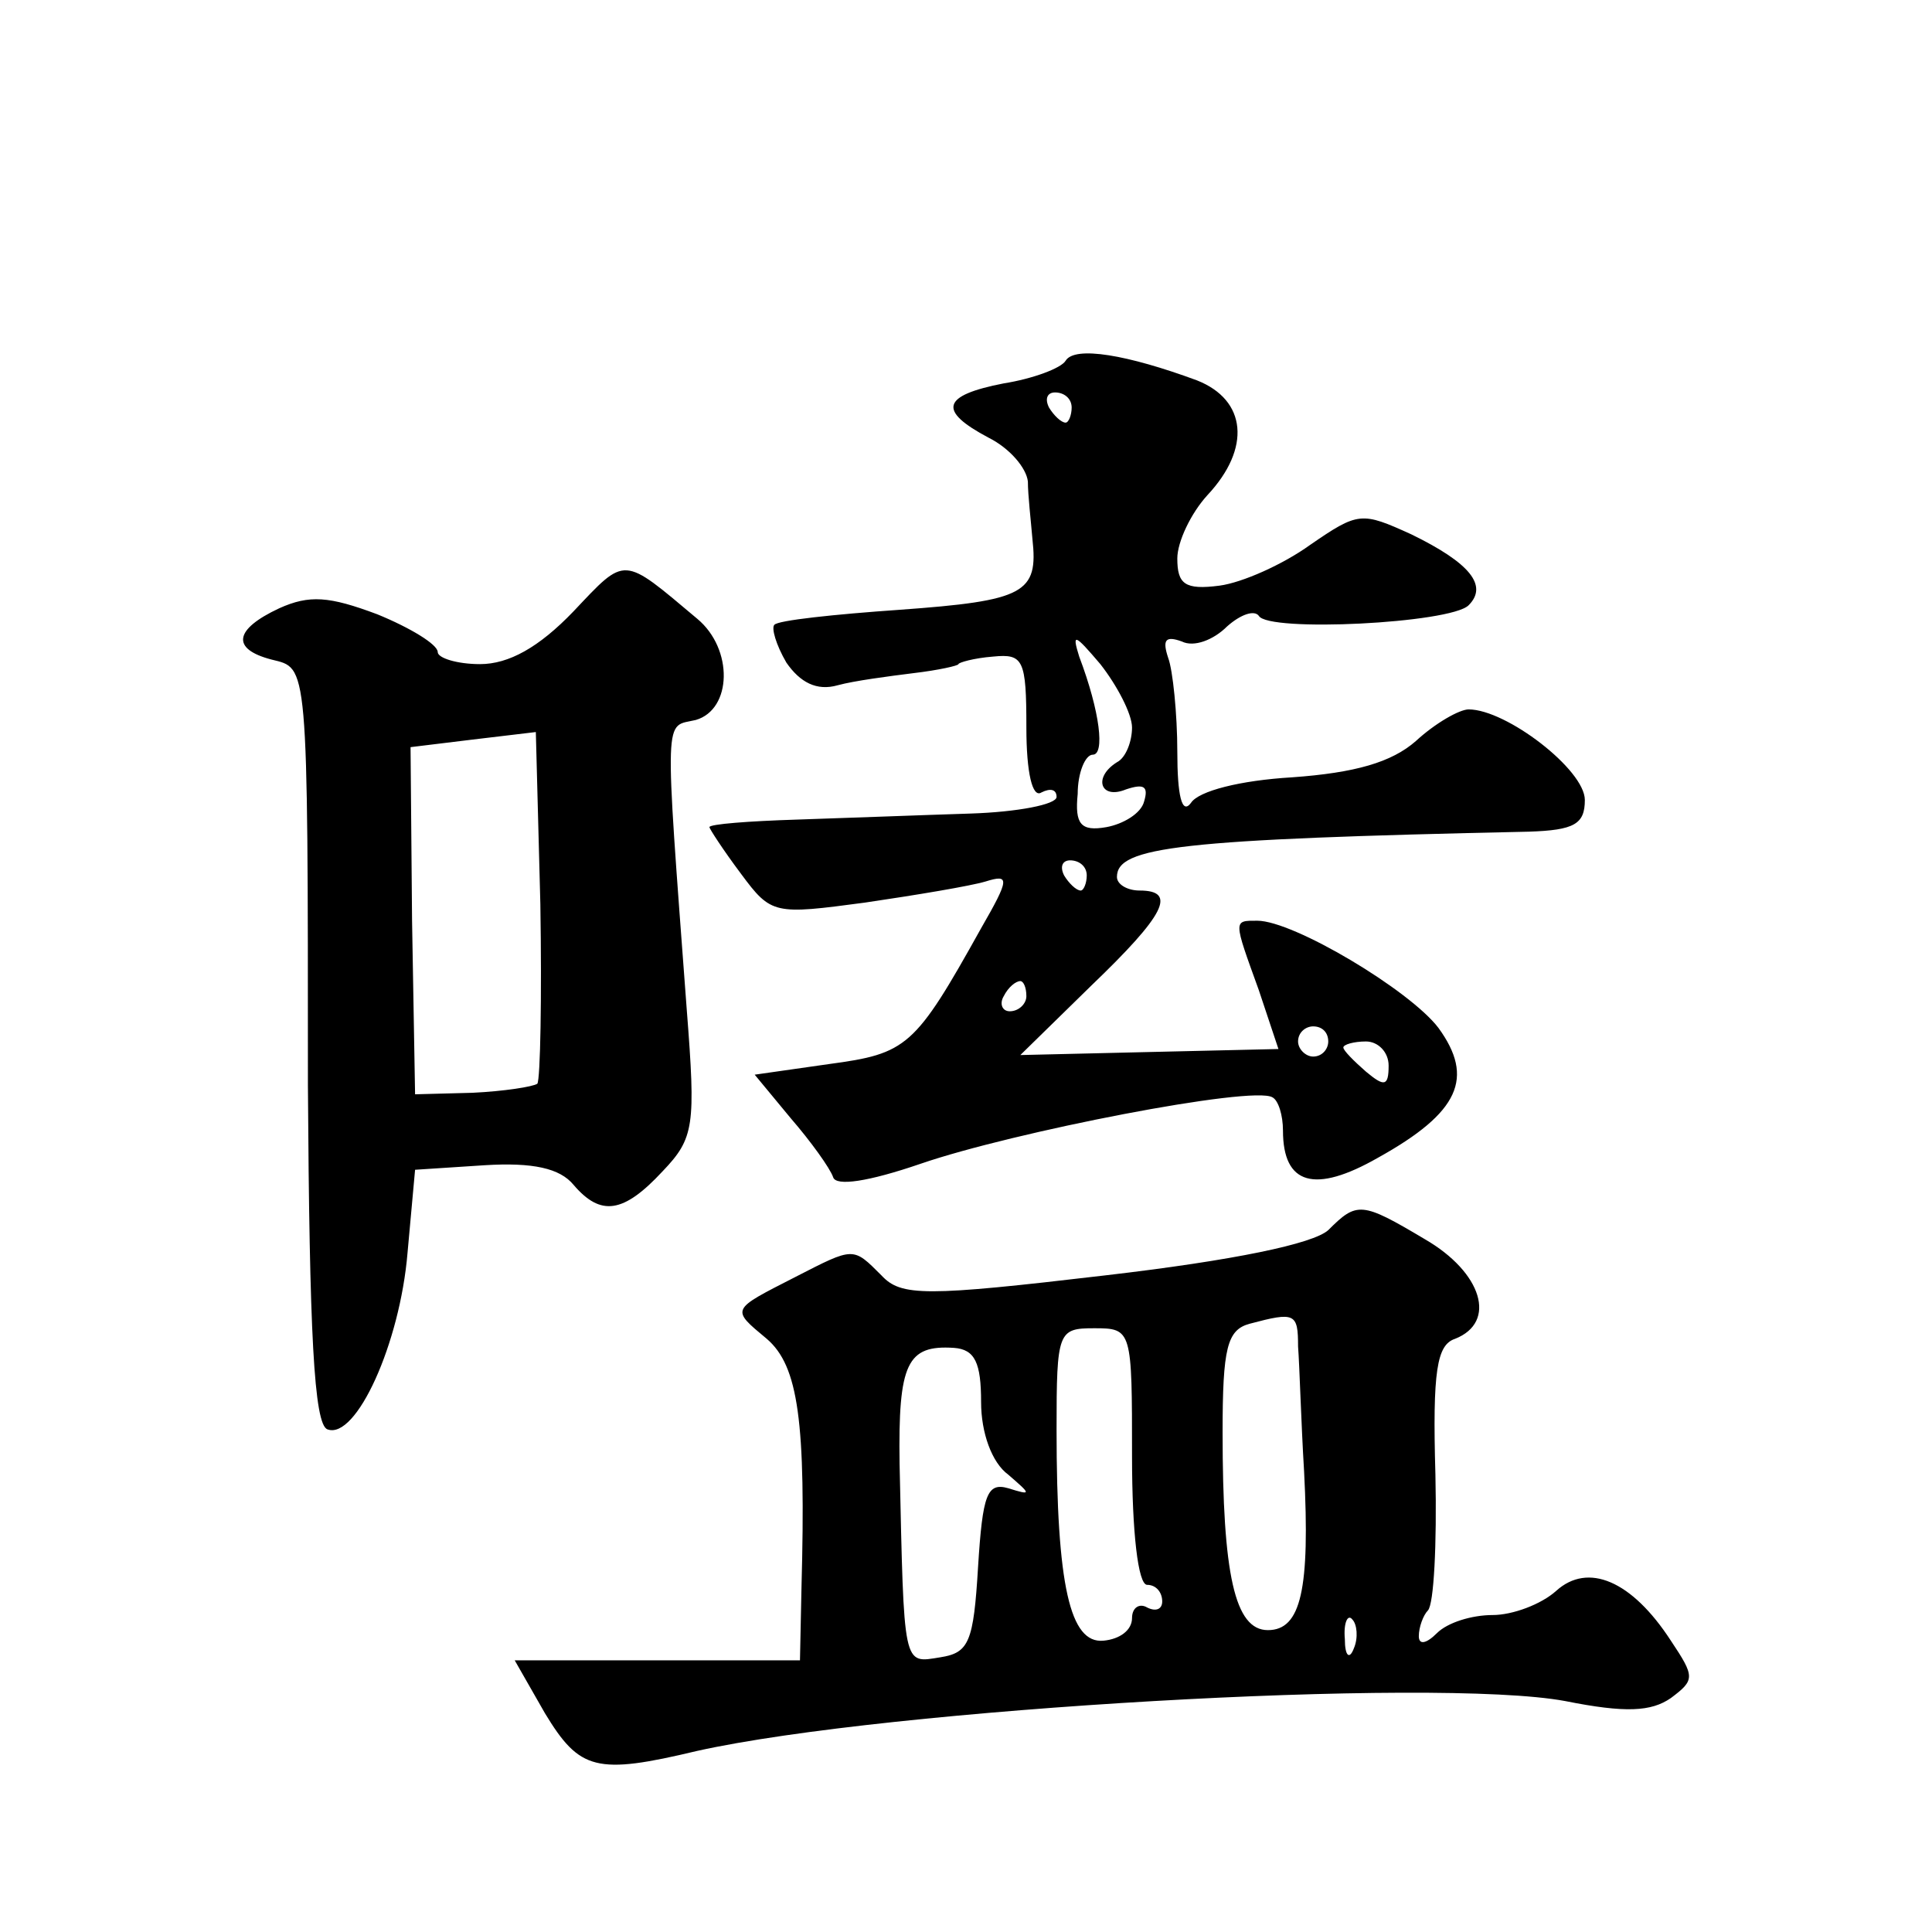
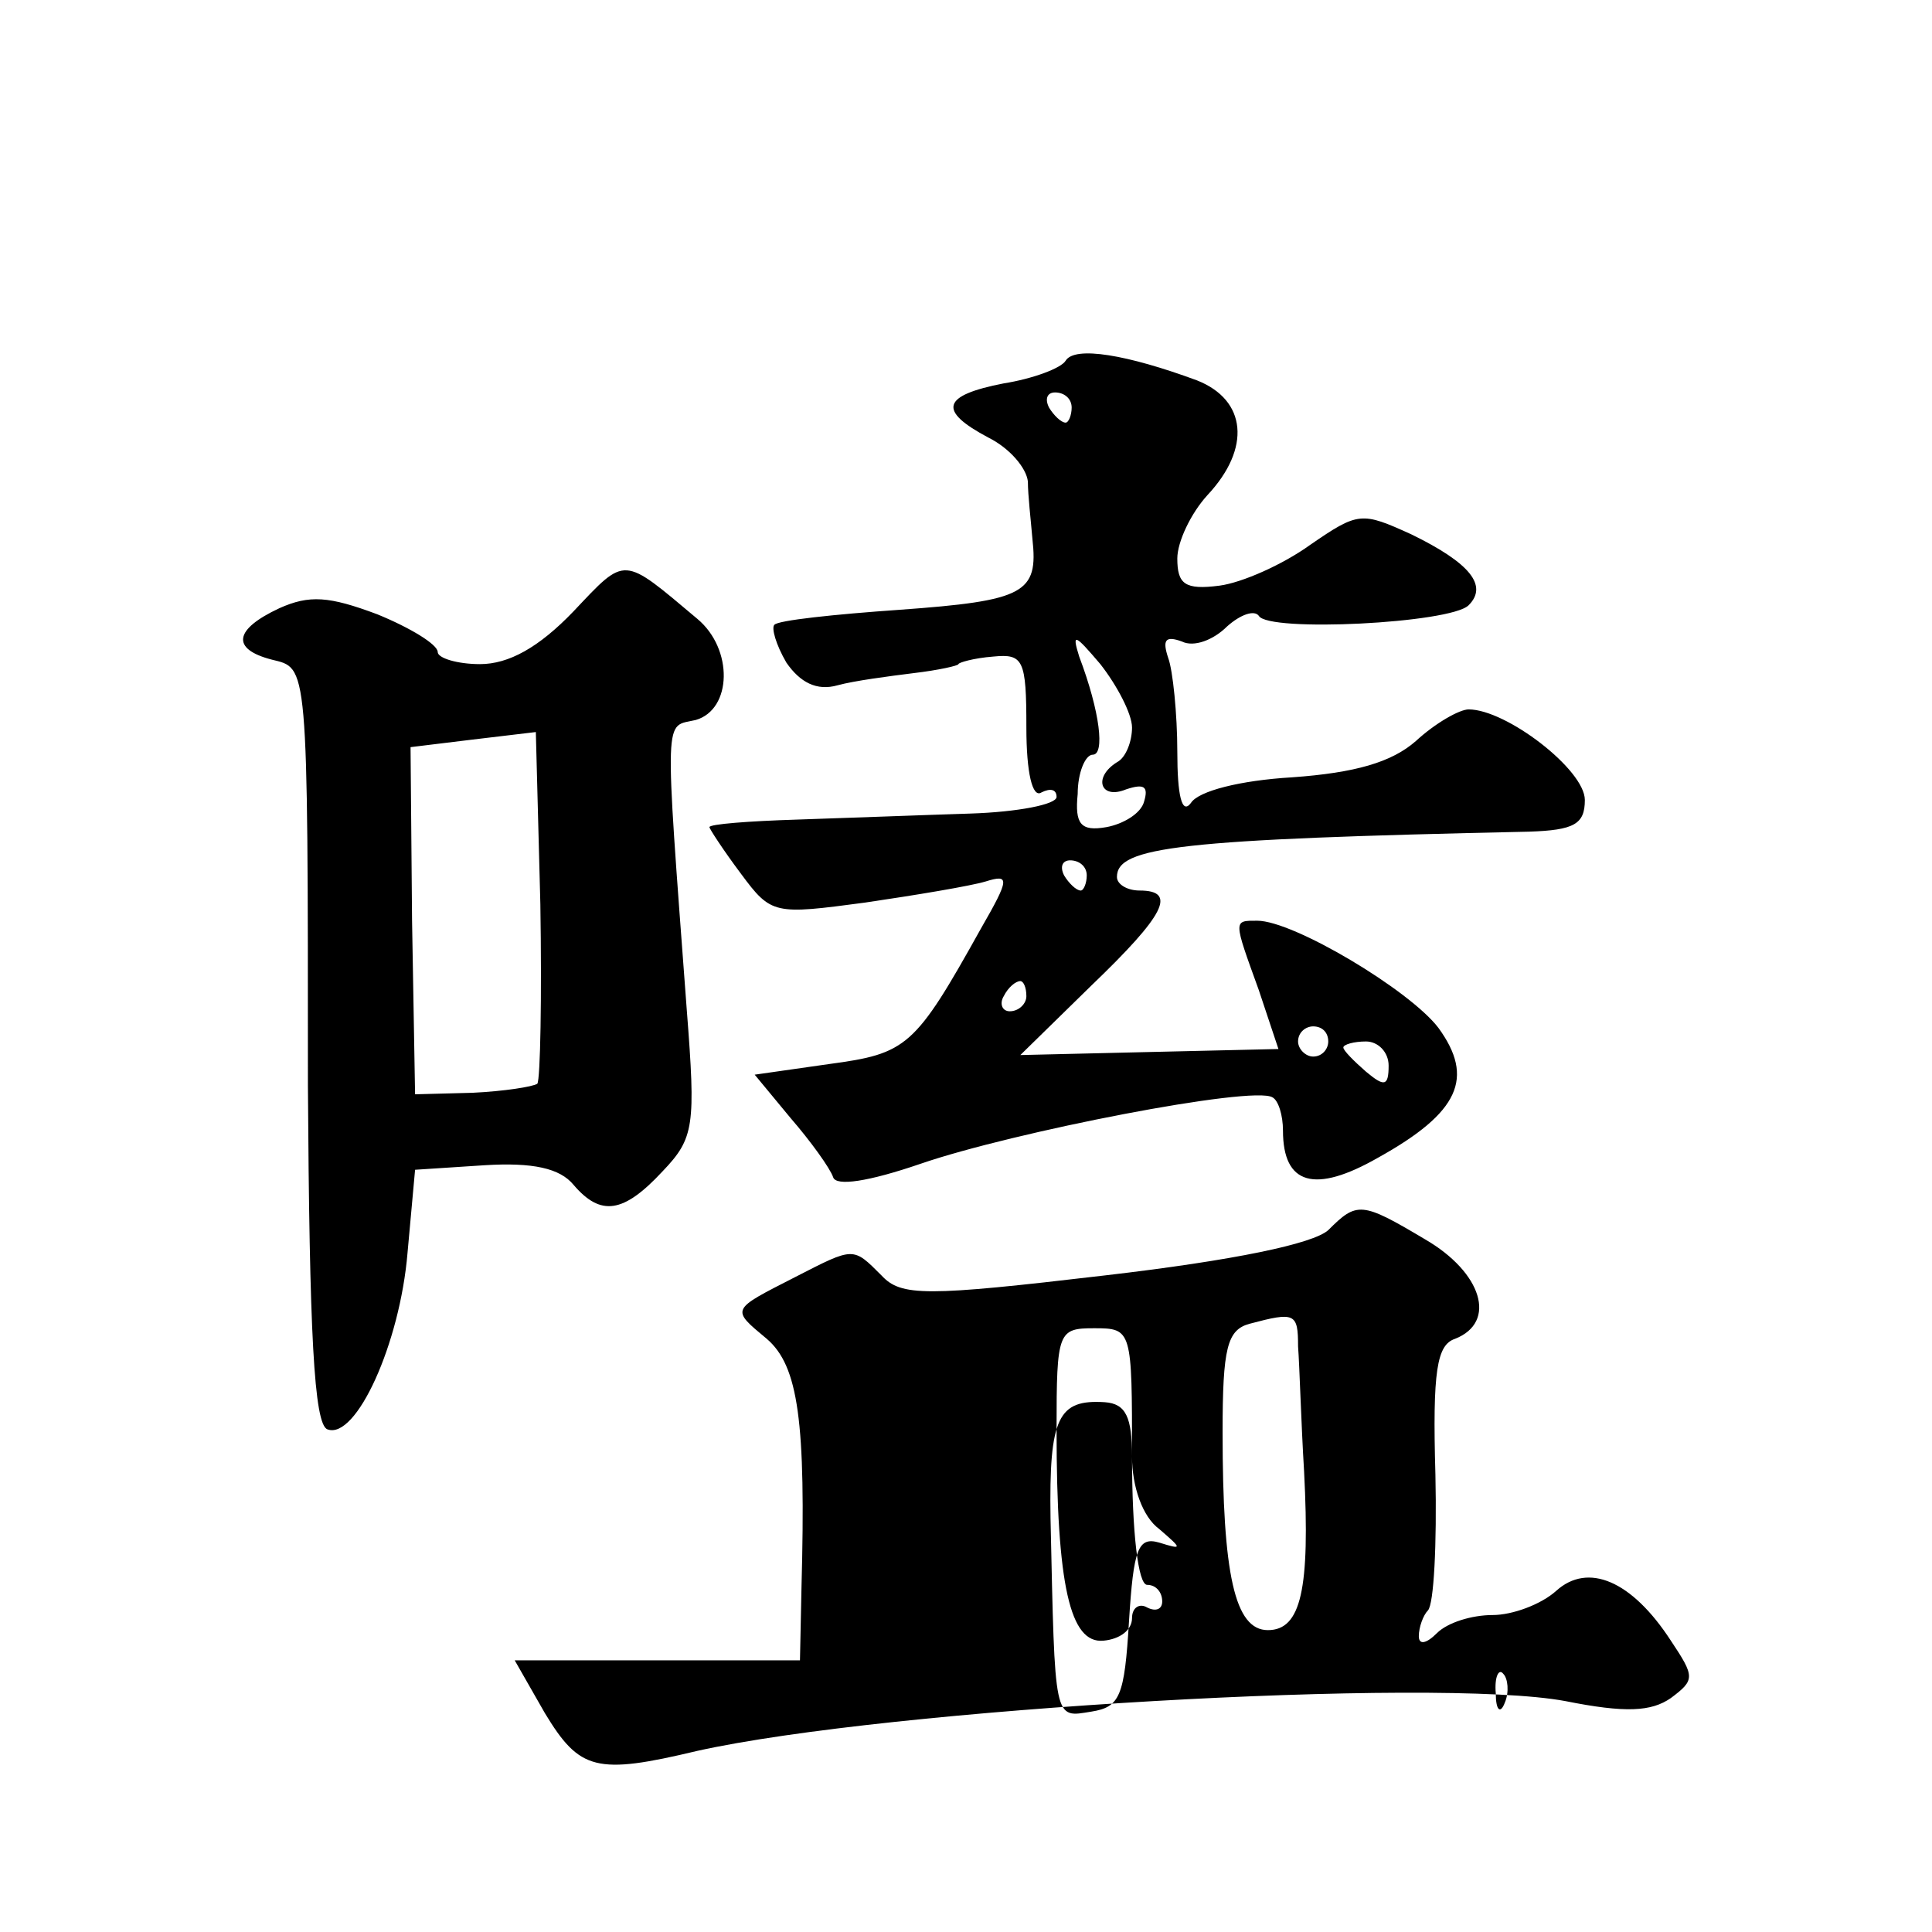
<svg xmlns="http://www.w3.org/2000/svg" version="1.0" width="128pt" height="128pt" viewBox="0 0 128 128" preserveAspectRatio="xMidYMid meet">
  <g transform="translate(0,128) scale(0.1,-0.1)" fill="#0" stroke="none">
-     <path d="M706 1041 c-3 -5 -22 -12 -41 -15 -41 -8 -44 -18 -10 -36 14 -7 25 -20 26 -29 0 -9 2 -26 3 -38 4 -36 -5 -41 -88 -47 -43 -3 -81 -7 -83 -10 -2 -2 1 -13 8 -25 9 -13 20 -19 34 -15 11 3 34 6 50 8 17 2 30 5 30 6 0 1 10 4 23 5 20 2 22 -2 22 -47 0 -30 4 -47 10 -43 6 3 10 2 10 -3 0 -5 -26 -10 -57 -11 -32 -1 -84 -3 -115 -4 -32 -1 -58 -3 -58 -5 0 -1 9 -15 21 -31 20 -27 22 -27 82 -19 34 5 70 11 80 14 16 5 16 2 -3 -31 -44 -79 -49 -83 -101 -90 l-49 -7 24 -29 c13 -15 26 -33 28 -39 2 -6 23 -3 58 9 61 21 220 52 233 44 4 -2 7 -12 7 -22 0 -36 21 -42 63 -18 54 30 64 53 40 86 -19 25 -96 71 -120 71 -16 0 -16 1 1 -46 l13 -39 -86 -2 -85 -2 47 46 c49 47 57 63 32 63 -8 0 -15 4 -15 9 0 20 41 25 273 30 30 1 37 5 37 21 0 20 -52 60 -77 60 -6 0 -22 -9 -35 -21 -16 -14 -40 -21 -82 -24 -34 -2 -62 -9 -67 -17 -6 -8 -9 5 -9 34 0 25 -3 54 -6 62 -4 12 -2 15 9 11 8 -4 21 1 30 10 9 8 18 11 21 7 6 -11 127 -5 139 7 13 13 1 28 -38 47 -33 15 -35 15 -67 -7 -18 -13 -45 -25 -60 -27 -23 -3 -28 1 -28 18 0 11 9 30 20 42 29 31 26 63 -7 76 -46 17 -81 23 -87 13z m4 -31 c0 -5 -2 -10 -4 -10 -3 0 -8 5 -11 10 -3 6 -1 10 4 10 6 0 11 -4 11 -10z m40 -212 c0 -9 -4 -20 -10 -23 -16 -10 -11 -25 6 -18 12 4 15 2 12 -8 -2 -8 -14 -15 -25 -17 -17 -3 -21 2 -19 22 0 14 5 26 10 26 8 0 5 28 -9 65 -5 16 -3 15 14 -5 11 -14 21 -33 21 -42z m-30 -98 c0 -5 -2 -10 -4 -10 -3 0 -8 5 -11 10 -3 6 -1 10 4 10 6 0 11 -4 11 -10z m-40 -80 c0 -5 -5 -10 -11 -10 -5 0 -7 5 -4 10 3 6 8 10 11 10 2 0 4 -4 4 -10z m200 -30 c0 -5 -4 -10 -10 -10 -5 0 -10 5 -10 10 0 6 5 10 10 10 6 0 10 -4 10 -10z m40 -16 c0 -14 -3 -14 -15 -4 -8 7 -15 14 -15 16 0 2 7 4 15 4 8 0 15 -7 15 -16z M380 875 c-23 -24 -43 -35 -62 -35 -15 0 -28 4 -28 8 0 5 -18 16 -40 25 -32 12 -45 13 -65 4 -30 -14 -32 -27 -5 -34 24 -6 24 1 24 -282 1 -164 4 -225 13 -228 19 -7 48 57 53 117 l5 55 46 3 c32 2 50 -2 59 -13 18 -21 33 -19 59 9 21 22 22 30 16 107 -15 201 -15 187 6 192 24 7 25 47 1 67 -50 42 -47 42 -82 5z m-24 -313 c-3 -2 -22 -5 -43 -6 l-38 -1 -2 115 -1 115 41 5 42 5 3 -114 c1 -62 0 -116 -2 -119z M880 465 c-10 -9 -62 -20 -148 -30 -119 -14 -135 -14 -148 0 -19 19 -18 19 -57 -1 -43 -22 -43 -21 -19 -41 21 -18 26 -55 23 -165 l-1 -48 -95 0 -94 0 20 -35 c23 -38 34 -41 101 -25 126 28 489 49 575 33 40 -8 57 -7 70 2 16 12 16 14 0 38 -26 40 -55 52 -76 33 -10 -9 -29 -16 -42 -16 -14 0 -30 -5 -37 -12 -7 -7 -12 -8 -12 -2 0 6 3 14 6 17 4 4 6 44 5 90 -2 69 1 86 13 90 28 11 18 44 -20 66 -42 25 -45 25 -64 6z m-20 -77 c1 -13 2 -50 4 -83 4 -78 -2 -105 -24 -105 -22 0 -30 37 -30 131 0 56 3 68 18 72 30 8 32 7 32 -15z m-110 -73 c0 -50 4 -85 10 -85 6 0 10 -5 10 -11 0 -5 -4 -7 -10 -4 -5 3 -10 0 -10 -7 0 -8 -8 -14 -19 -15 -22 -2 -31 36 -31 140 0 65 1 67 25 67 25 0 25 -1 25 -85z m-100 36 c0 -20 7 -40 18 -48 15 -13 16 -14 0 -9 -14 4 -17 -4 -20 -52 -3 -50 -6 -57 -25 -60 -25 -4 -24 -8 -27 128 -1 67 5 79 36 77 14 -1 18 -10 18 -36z m247 -163 c-3 -8 -6 -5 -6 6 -1 11 2 17 5 13 3 -3 4 -12 1 -19z" />
+     <path d="M706 1041 c-3 -5 -22 -12 -41 -15 -41 -8 -44 -18 -10 -36 14 -7 25 -20 26 -29 0 -9 2 -26 3 -38 4 -36 -5 -41 -88 -47 -43 -3 -81 -7 -83 -10 -2 -2 1 -13 8 -25 9 -13 20 -19 34 -15 11 3 34 6 50 8 17 2 30 5 30 6 0 1 10 4 23 5 20 2 22 -2 22 -47 0 -30 4 -47 10 -43 6 3 10 2 10 -3 0 -5 -26 -10 -57 -11 -32 -1 -84 -3 -115 -4 -32 -1 -58 -3 -58 -5 0 -1 9 -15 21 -31 20 -27 22 -27 82 -19 34 5 70 11 80 14 16 5 16 2 -3 -31 -44 -79 -49 -83 -101 -90 l-49 -7 24 -29 c13 -15 26 -33 28 -39 2 -6 23 -3 58 9 61 21 220 52 233 44 4 -2 7 -12 7 -22 0 -36 21 -42 63 -18 54 30 64 53 40 86 -19 25 -96 71 -120 71 -16 0 -16 1 1 -46 l13 -39 -86 -2 -85 -2 47 46 c49 47 57 63 32 63 -8 0 -15 4 -15 9 0 20 41 25 273 30 30 1 37 5 37 21 0 20 -52 60 -77 60 -6 0 -22 -9 -35 -21 -16 -14 -40 -21 -82 -24 -34 -2 -62 -9 -67 -17 -6 -8 -9 5 -9 34 0 25 -3 54 -6 62 -4 12 -2 15 9 11 8 -4 21 1 30 10 9 8 18 11 21 7 6 -11 127 -5 139 7 13 13 1 28 -38 47 -33 15 -35 15 -67 -7 -18 -13 -45 -25 -60 -27 -23 -3 -28 1 -28 18 0 11 9 30 20 42 29 31 26 63 -7 76 -46 17 -81 23 -87 13z m4 -31 c0 -5 -2 -10 -4 -10 -3 0 -8 5 -11 10 -3 6 -1 10 4 10 6 0 11 -4 11 -10z m40 -212 c0 -9 -4 -20 -10 -23 -16 -10 -11 -25 6 -18 12 4 15 2 12 -8 -2 -8 -14 -15 -25 -17 -17 -3 -21 2 -19 22 0 14 5 26 10 26 8 0 5 28 -9 65 -5 16 -3 15 14 -5 11 -14 21 -33 21 -42z m-30 -98 c0 -5 -2 -10 -4 -10 -3 0 -8 5 -11 10 -3 6 -1 10 4 10 6 0 11 -4 11 -10z m-40 -80 c0 -5 -5 -10 -11 -10 -5 0 -7 5 -4 10 3 6 8 10 11 10 2 0 4 -4 4 -10z m200 -30 c0 -5 -4 -10 -10 -10 -5 0 -10 5 -10 10 0 6 5 10 10 10 6 0 10 -4 10 -10z m40 -16 c0 -14 -3 -14 -15 -4 -8 7 -15 14 -15 16 0 2 7 4 15 4 8 0 15 -7 15 -16z M380 875 c-23 -24 -43 -35 -62 -35 -15 0 -28 4 -28 8 0 5 -18 16 -40 25 -32 12 -45 13 -65 4 -30 -14 -32 -27 -5 -34 24 -6 24 1 24 -282 1 -164 4 -225 13 -228 19 -7 48 57 53 117 l5 55 46 3 c32 2 50 -2 59 -13 18 -21 33 -19 59 9 21 22 22 30 16 107 -15 201 -15 187 6 192 24 7 25 47 1 67 -50 42 -47 42 -82 5z m-24 -313 c-3 -2 -22 -5 -43 -6 l-38 -1 -2 115 -1 115 41 5 42 5 3 -114 c1 -62 0 -116 -2 -119z M880 465 c-10 -9 -62 -20 -148 -30 -119 -14 -135 -14 -148 0 -19 19 -18 19 -57 -1 -43 -22 -43 -21 -19 -41 21 -18 26 -55 23 -165 l-1 -48 -95 0 -94 0 20 -35 c23 -38 34 -41 101 -25 126 28 489 49 575 33 40 -8 57 -7 70 2 16 12 16 14 0 38 -26 40 -55 52 -76 33 -10 -9 -29 -16 -42 -16 -14 0 -30 -5 -37 -12 -7 -7 -12 -8 -12 -2 0 6 3 14 6 17 4 4 6 44 5 90 -2 69 1 86 13 90 28 11 18 44 -20 66 -42 25 -45 25 -64 6z m-20 -77 c1 -13 2 -50 4 -83 4 -78 -2 -105 -24 -105 -22 0 -30 37 -30 131 0 56 3 68 18 72 30 8 32 7 32 -15z m-110 -73 c0 -50 4 -85 10 -85 6 0 10 -5 10 -11 0 -5 -4 -7 -10 -4 -5 3 -10 0 -10 -7 0 -8 -8 -14 -19 -15 -22 -2 -31 36 -31 140 0 65 1 67 25 67 25 0 25 -1 25 -85z c0 -20 7 -40 18 -48 15 -13 16 -14 0 -9 -14 4 -17 -4 -20 -52 -3 -50 -6 -57 -25 -60 -25 -4 -24 -8 -27 128 -1 67 5 79 36 77 14 -1 18 -10 18 -36z m247 -163 c-3 -8 -6 -5 -6 6 -1 11 2 17 5 13 3 -3 4 -12 1 -19z" />
  </g>
</svg>